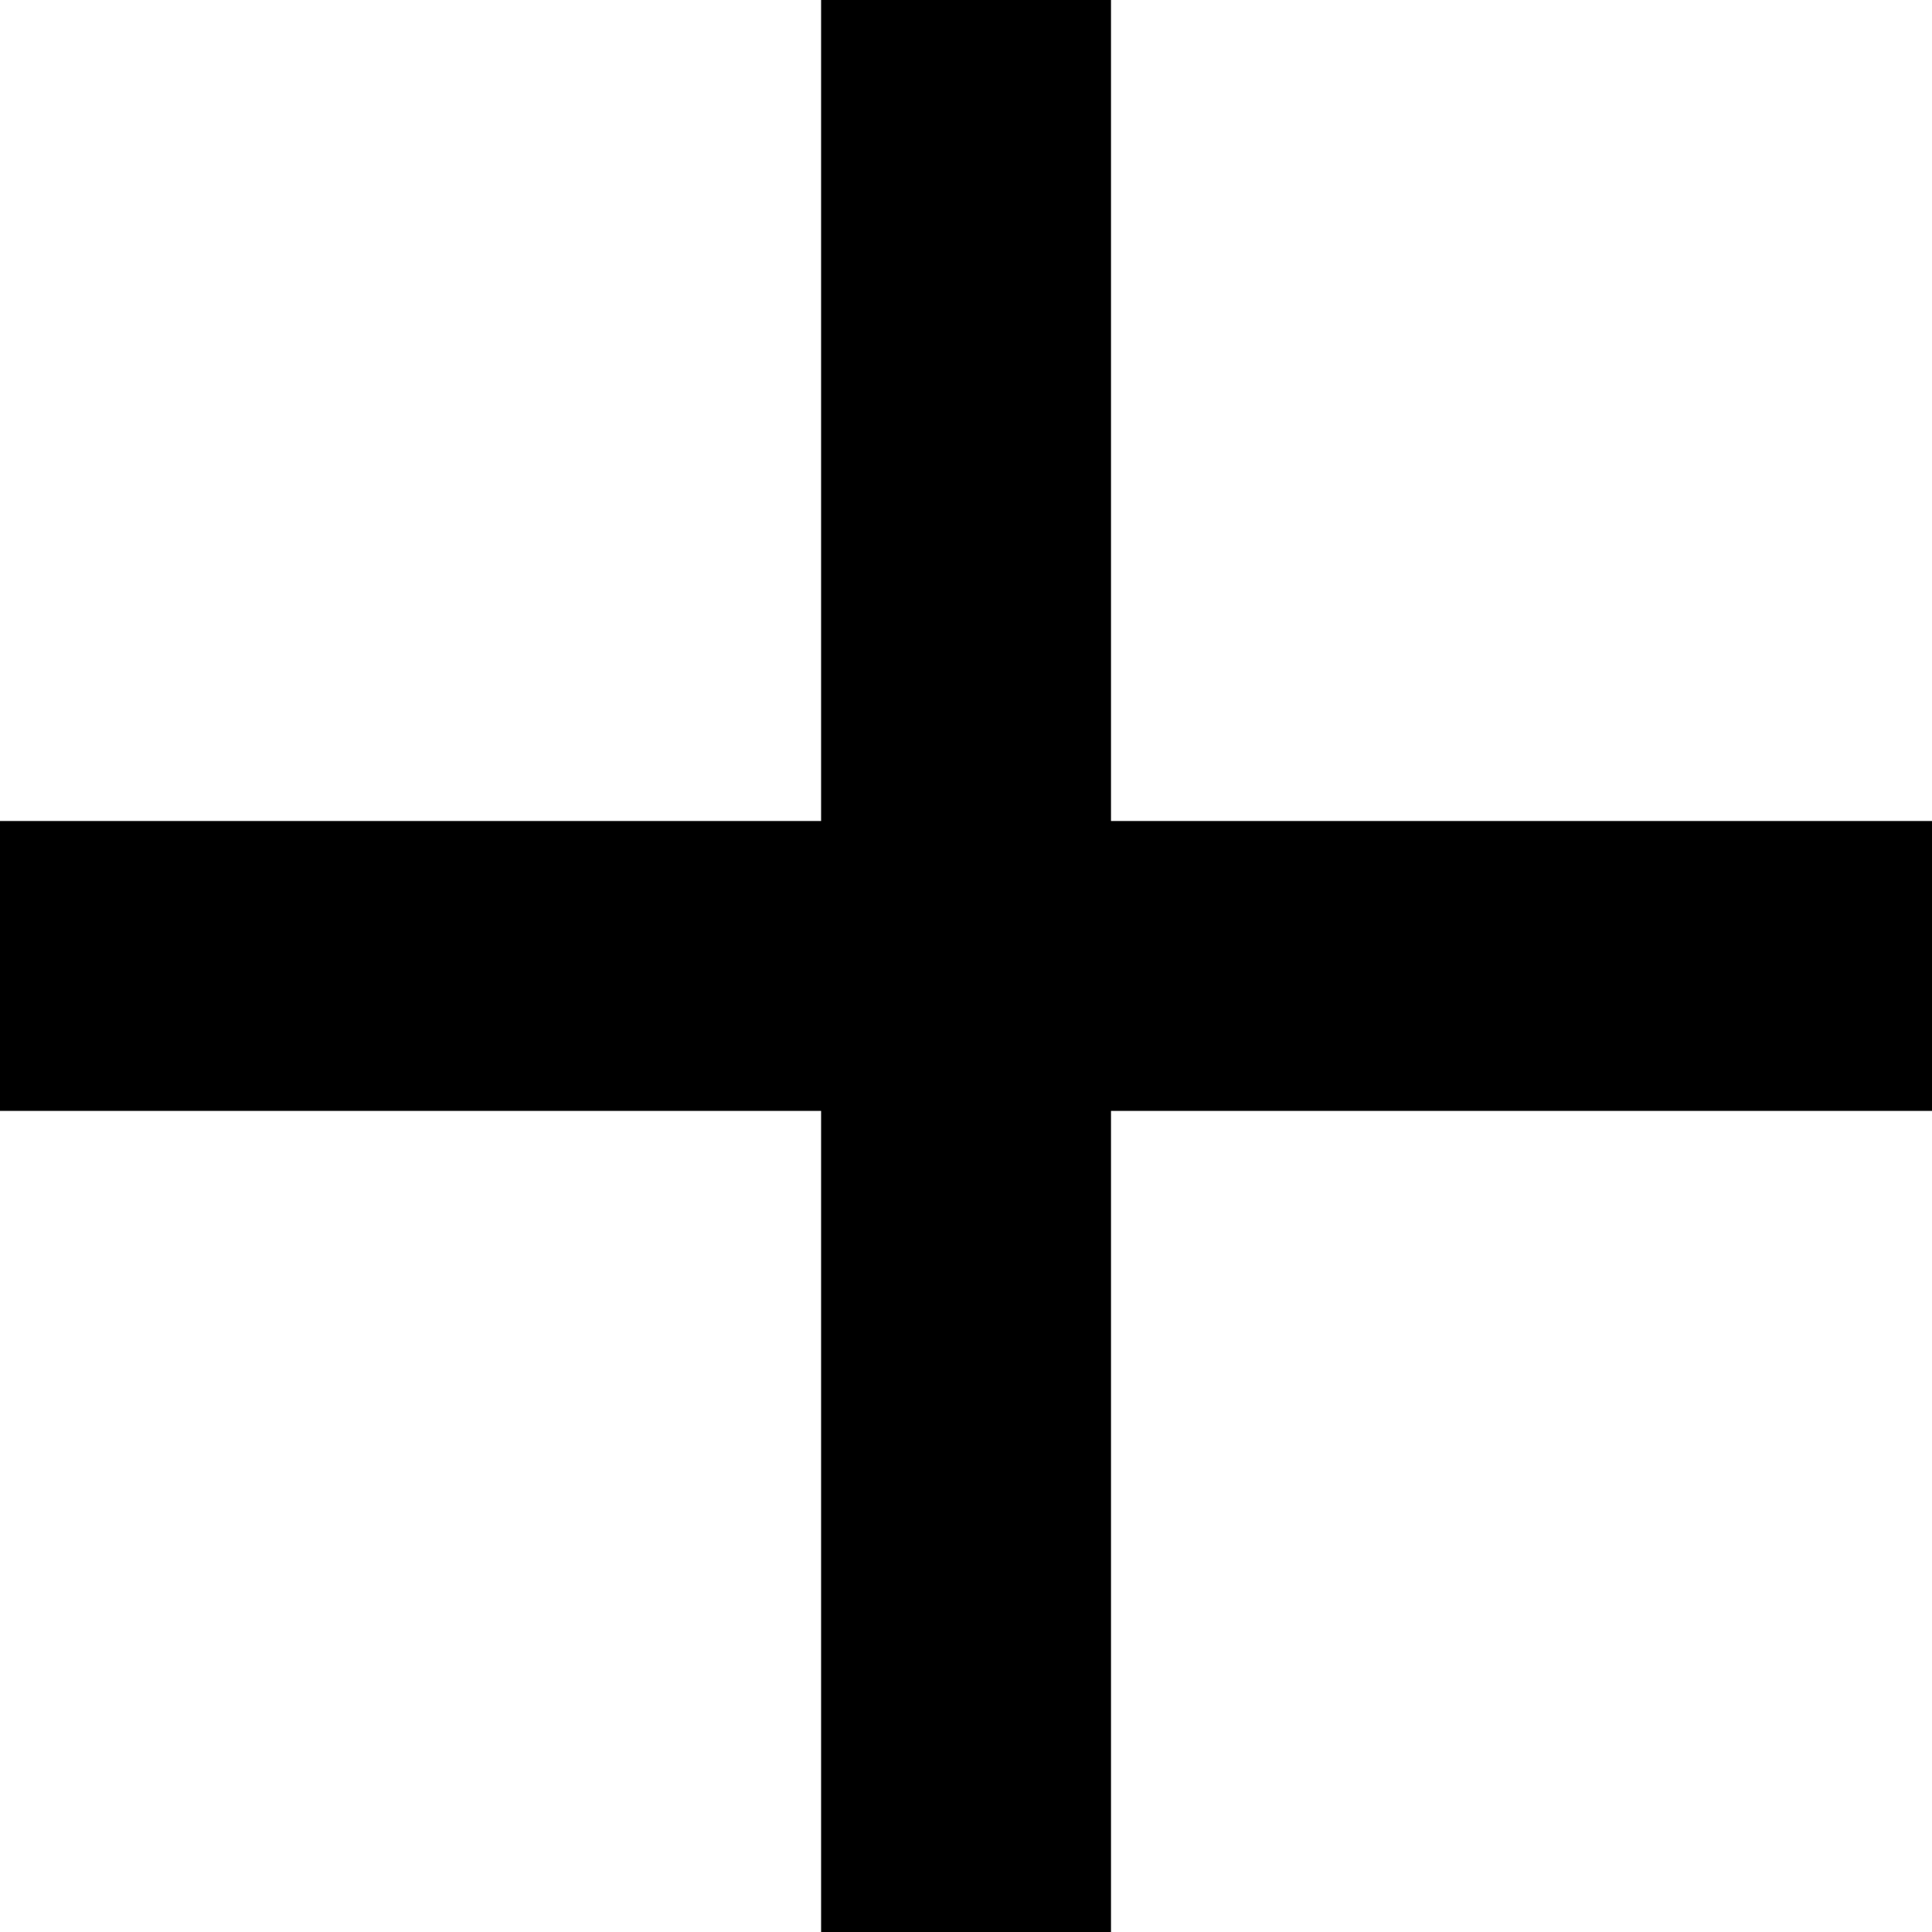
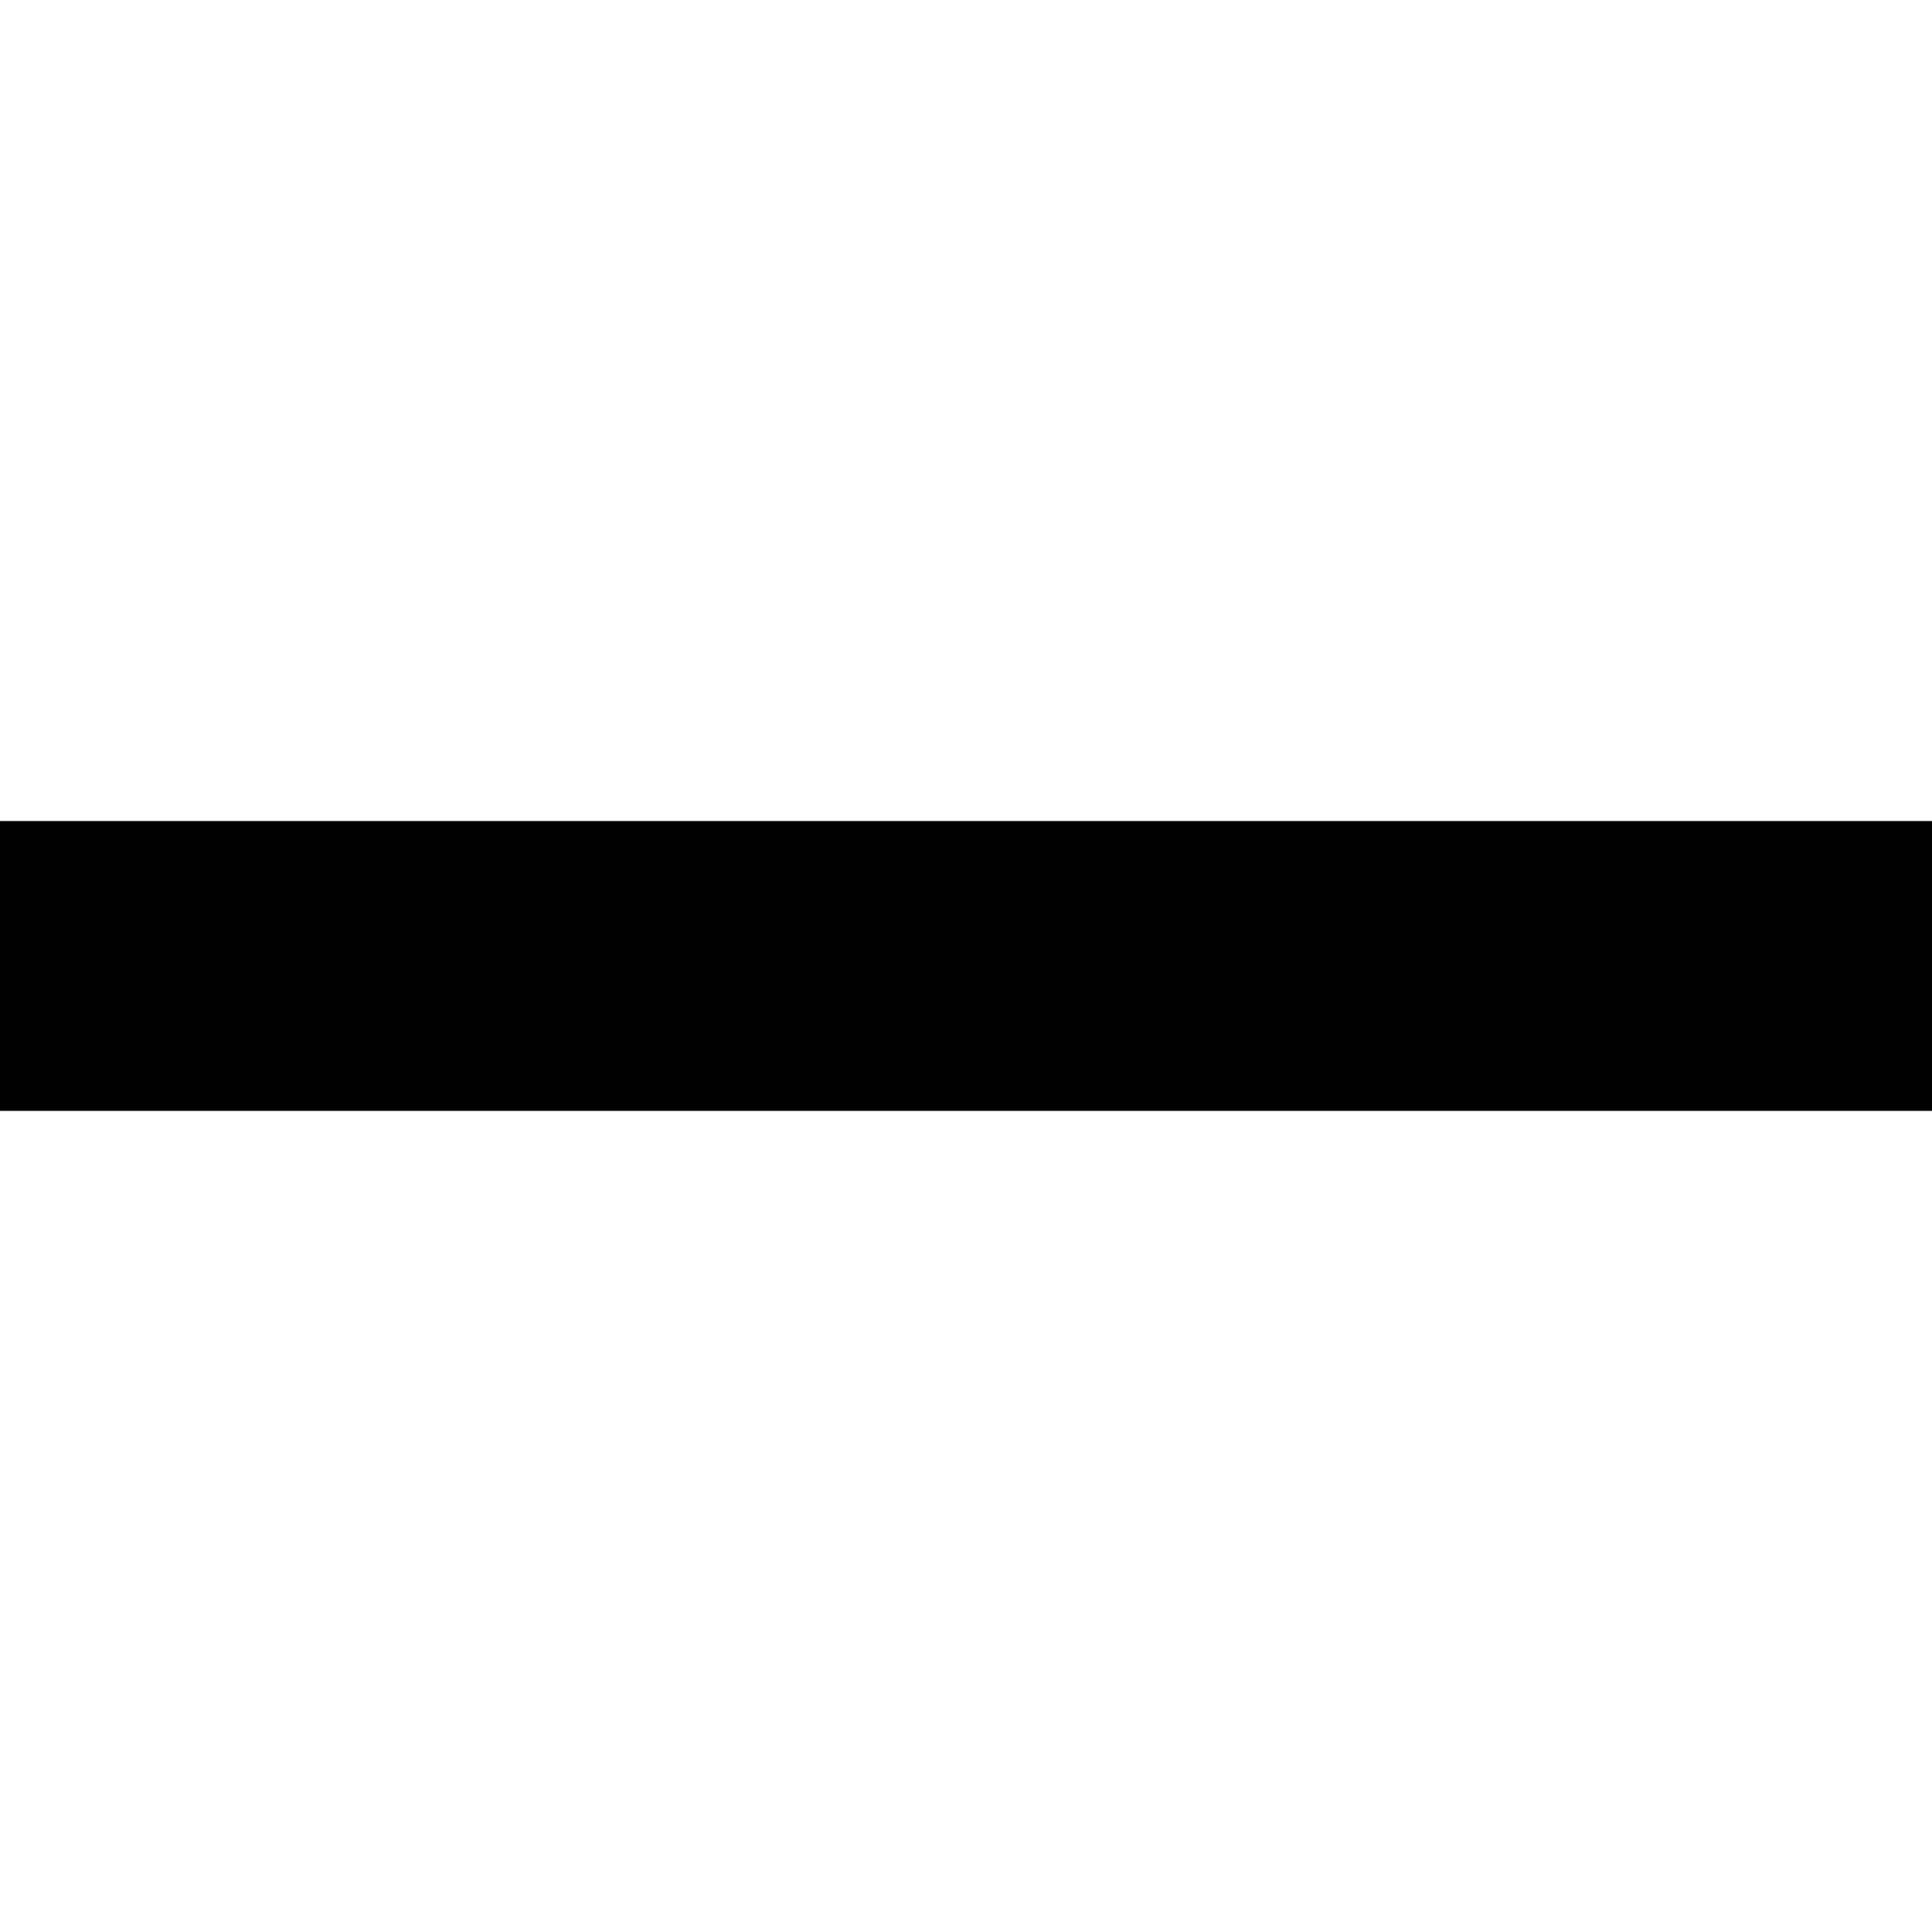
<svg xmlns="http://www.w3.org/2000/svg" id="グループ_4509" data-name="グループ 4509" width="20" height="20" viewBox="0 0 20 20">
-   <rect id="長方形_1285" data-name="長方形 1285" width="3.001" height="20" transform="translate(8.5)" />
  <rect id="長方形_1286" data-name="長方形 1286" width="20" height="3.001" transform="translate(0 8.499)" />
</svg>